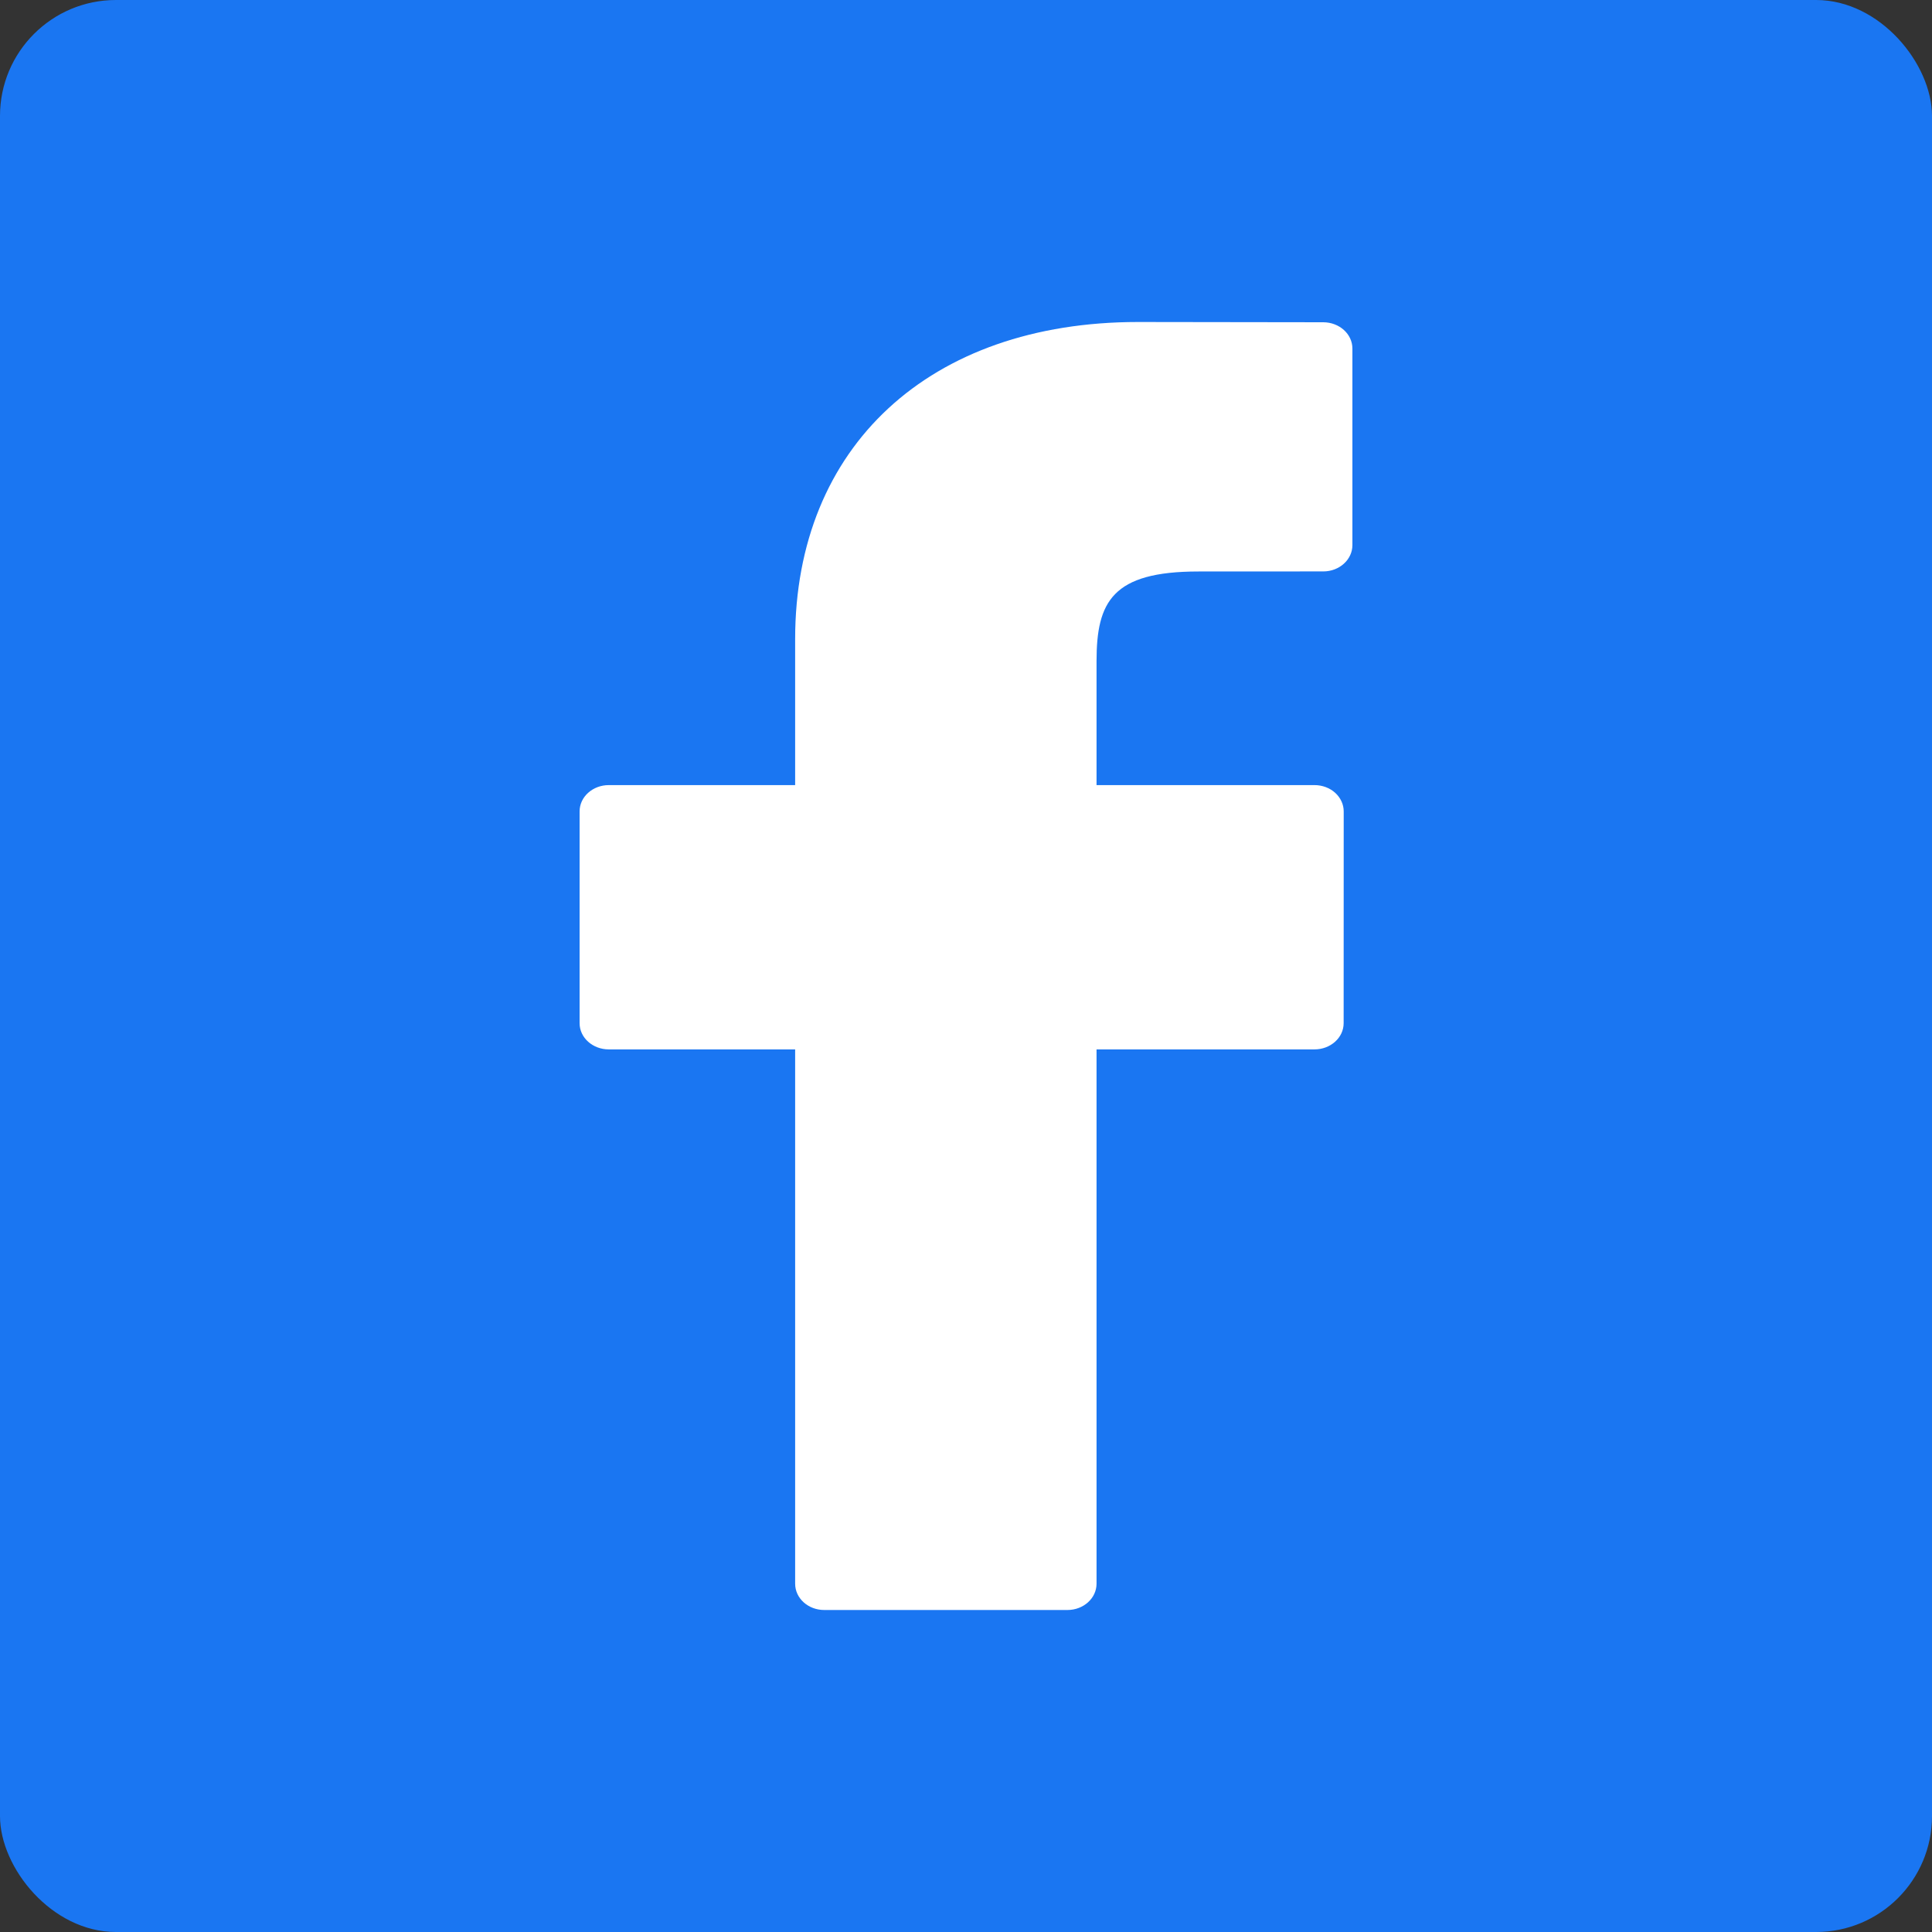
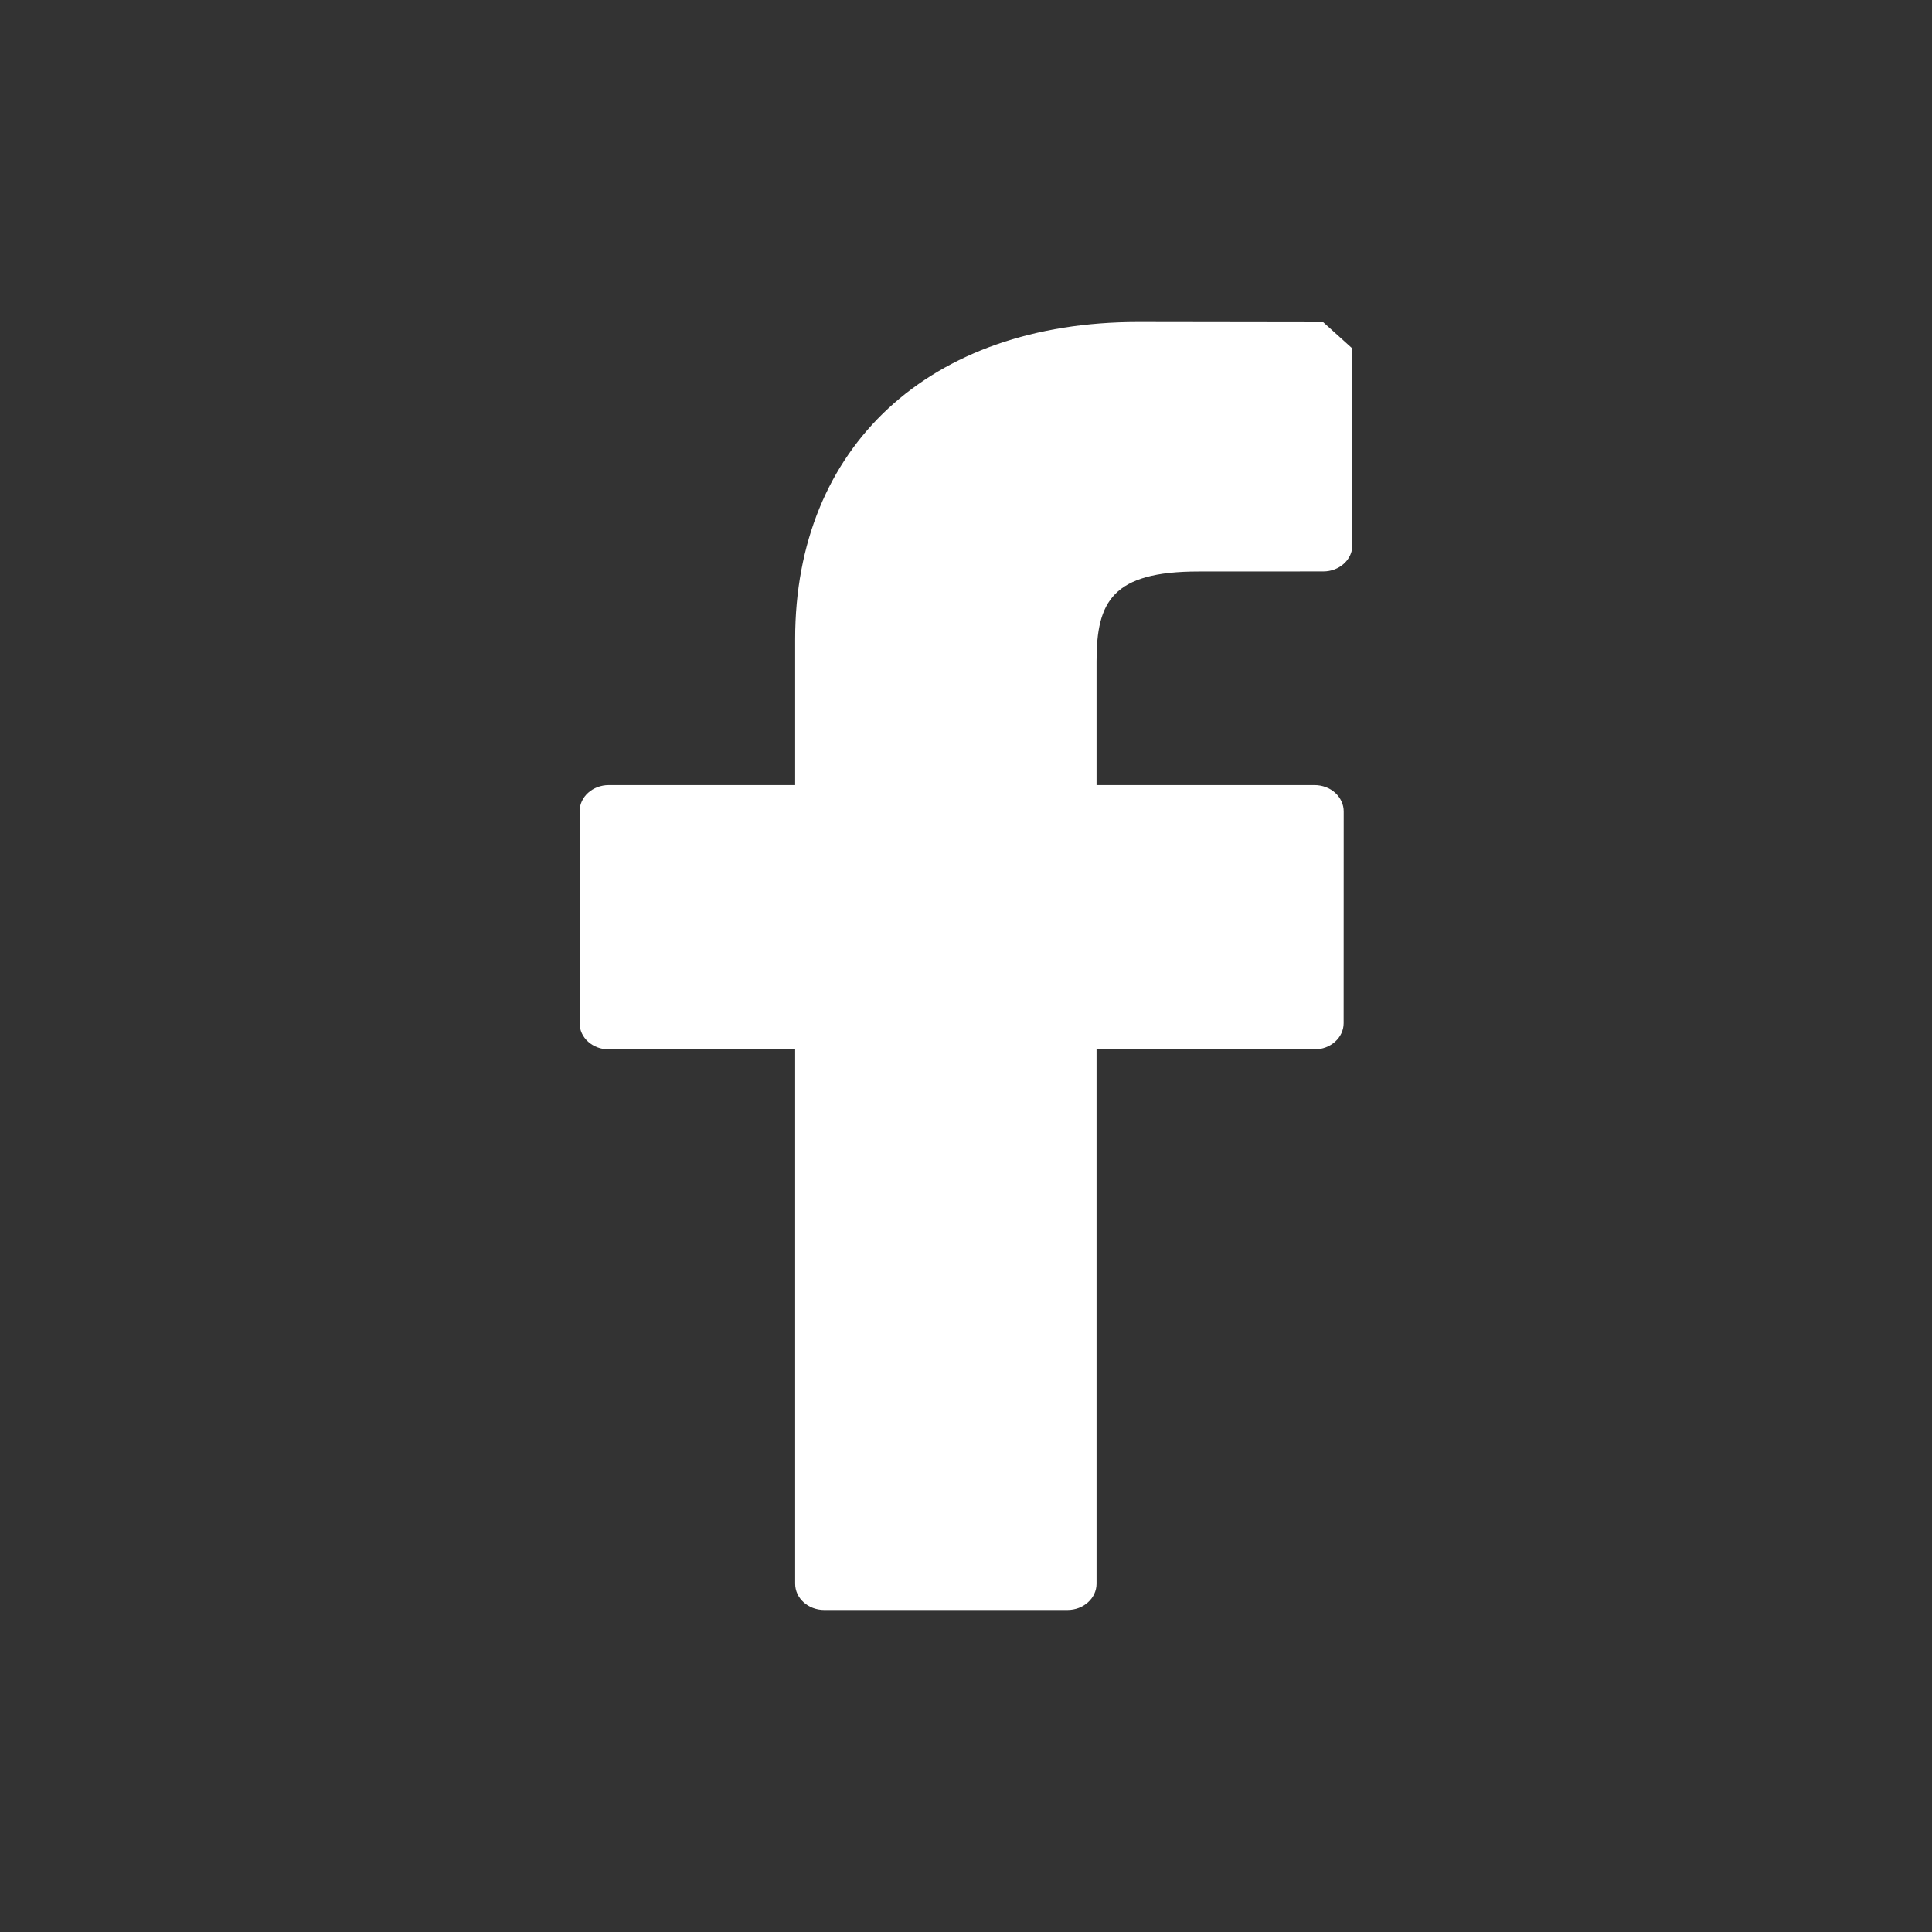
<svg xmlns="http://www.w3.org/2000/svg" width="30px" height="30px" viewBox="0 0 30 30" version="1.1">
  <rect x="0" y="0" width="30" height="30" fill="#333333" stroke="none" />
  <title>CD39EC49-B664-408C-8969-B0B5B135C7D1</title>
  <g id="Üye-Kayıt-ve-Giriş" stroke="none" stroke-width="1" fill="none" fill-rule="evenodd">
    <g id="Üye-Girişi-Popup-maisonette" transform="translate(-542, -611)">
      <g id="Group-7" transform="translate(542, 611)">
-         <rect id="Rectangle-Copy-63" fill="#1A76F2" x="0" y="0" width="30" height="30" rx="1.8" />
-         <path d="M20.548,5.004 L17.67,5 C14.436,5 12.347,6.932 12.347,9.922 L12.347,12.191 L9.453,12.191 C9.203,12.191 9,12.374 9,12.599 L9,15.888 C9,16.113 9.203,16.295 9.453,16.295 L12.347,16.295 L12.347,24.592 C12.347,24.818 12.549,25 12.799,25 L16.575,25 C16.825,25 17.027,24.817 17.027,24.592 L17.027,16.295 L20.411,16.295 C20.661,16.295 20.864,16.113 20.864,15.888 L20.865,12.599 C20.865,12.491 20.817,12.388 20.733,12.311 C20.648,12.234 20.532,12.191 20.412,12.191 L17.027,12.191 L17.027,10.268 C17.027,9.343 17.272,8.874 18.609,8.874 L20.548,8.873 C20.797,8.873 21,8.69 21,8.465 L21,5.412 C21,5.187 20.798,5.005 20.548,5.004 L20.548,5.004 Z" id="Path" fill="#FFFFFF" fill-rule="nonzero" />
+         <path d="M20.548,5.004 L17.67,5 C14.436,5 12.347,6.932 12.347,9.922 L12.347,12.191 L9.453,12.191 C9.203,12.191 9,12.374 9,12.599 L9,15.888 C9,16.113 9.203,16.295 9.453,16.295 L12.347,16.295 L12.347,24.592 C12.347,24.818 12.549,25 12.799,25 L16.575,25 C16.825,25 17.027,24.817 17.027,24.592 L17.027,16.295 L20.411,16.295 C20.661,16.295 20.864,16.113 20.864,15.888 L20.865,12.599 C20.865,12.491 20.817,12.388 20.733,12.311 C20.648,12.234 20.532,12.191 20.412,12.191 L17.027,12.191 L17.027,10.268 C17.027,9.343 17.272,8.874 18.609,8.874 L20.548,8.873 C20.797,8.873 21,8.69 21,8.465 L21,5.412 L20.548,5.004 Z" id="Path" fill="#FFFFFF" fill-rule="nonzero" />
      </g>
    </g>
  </g>
</svg>